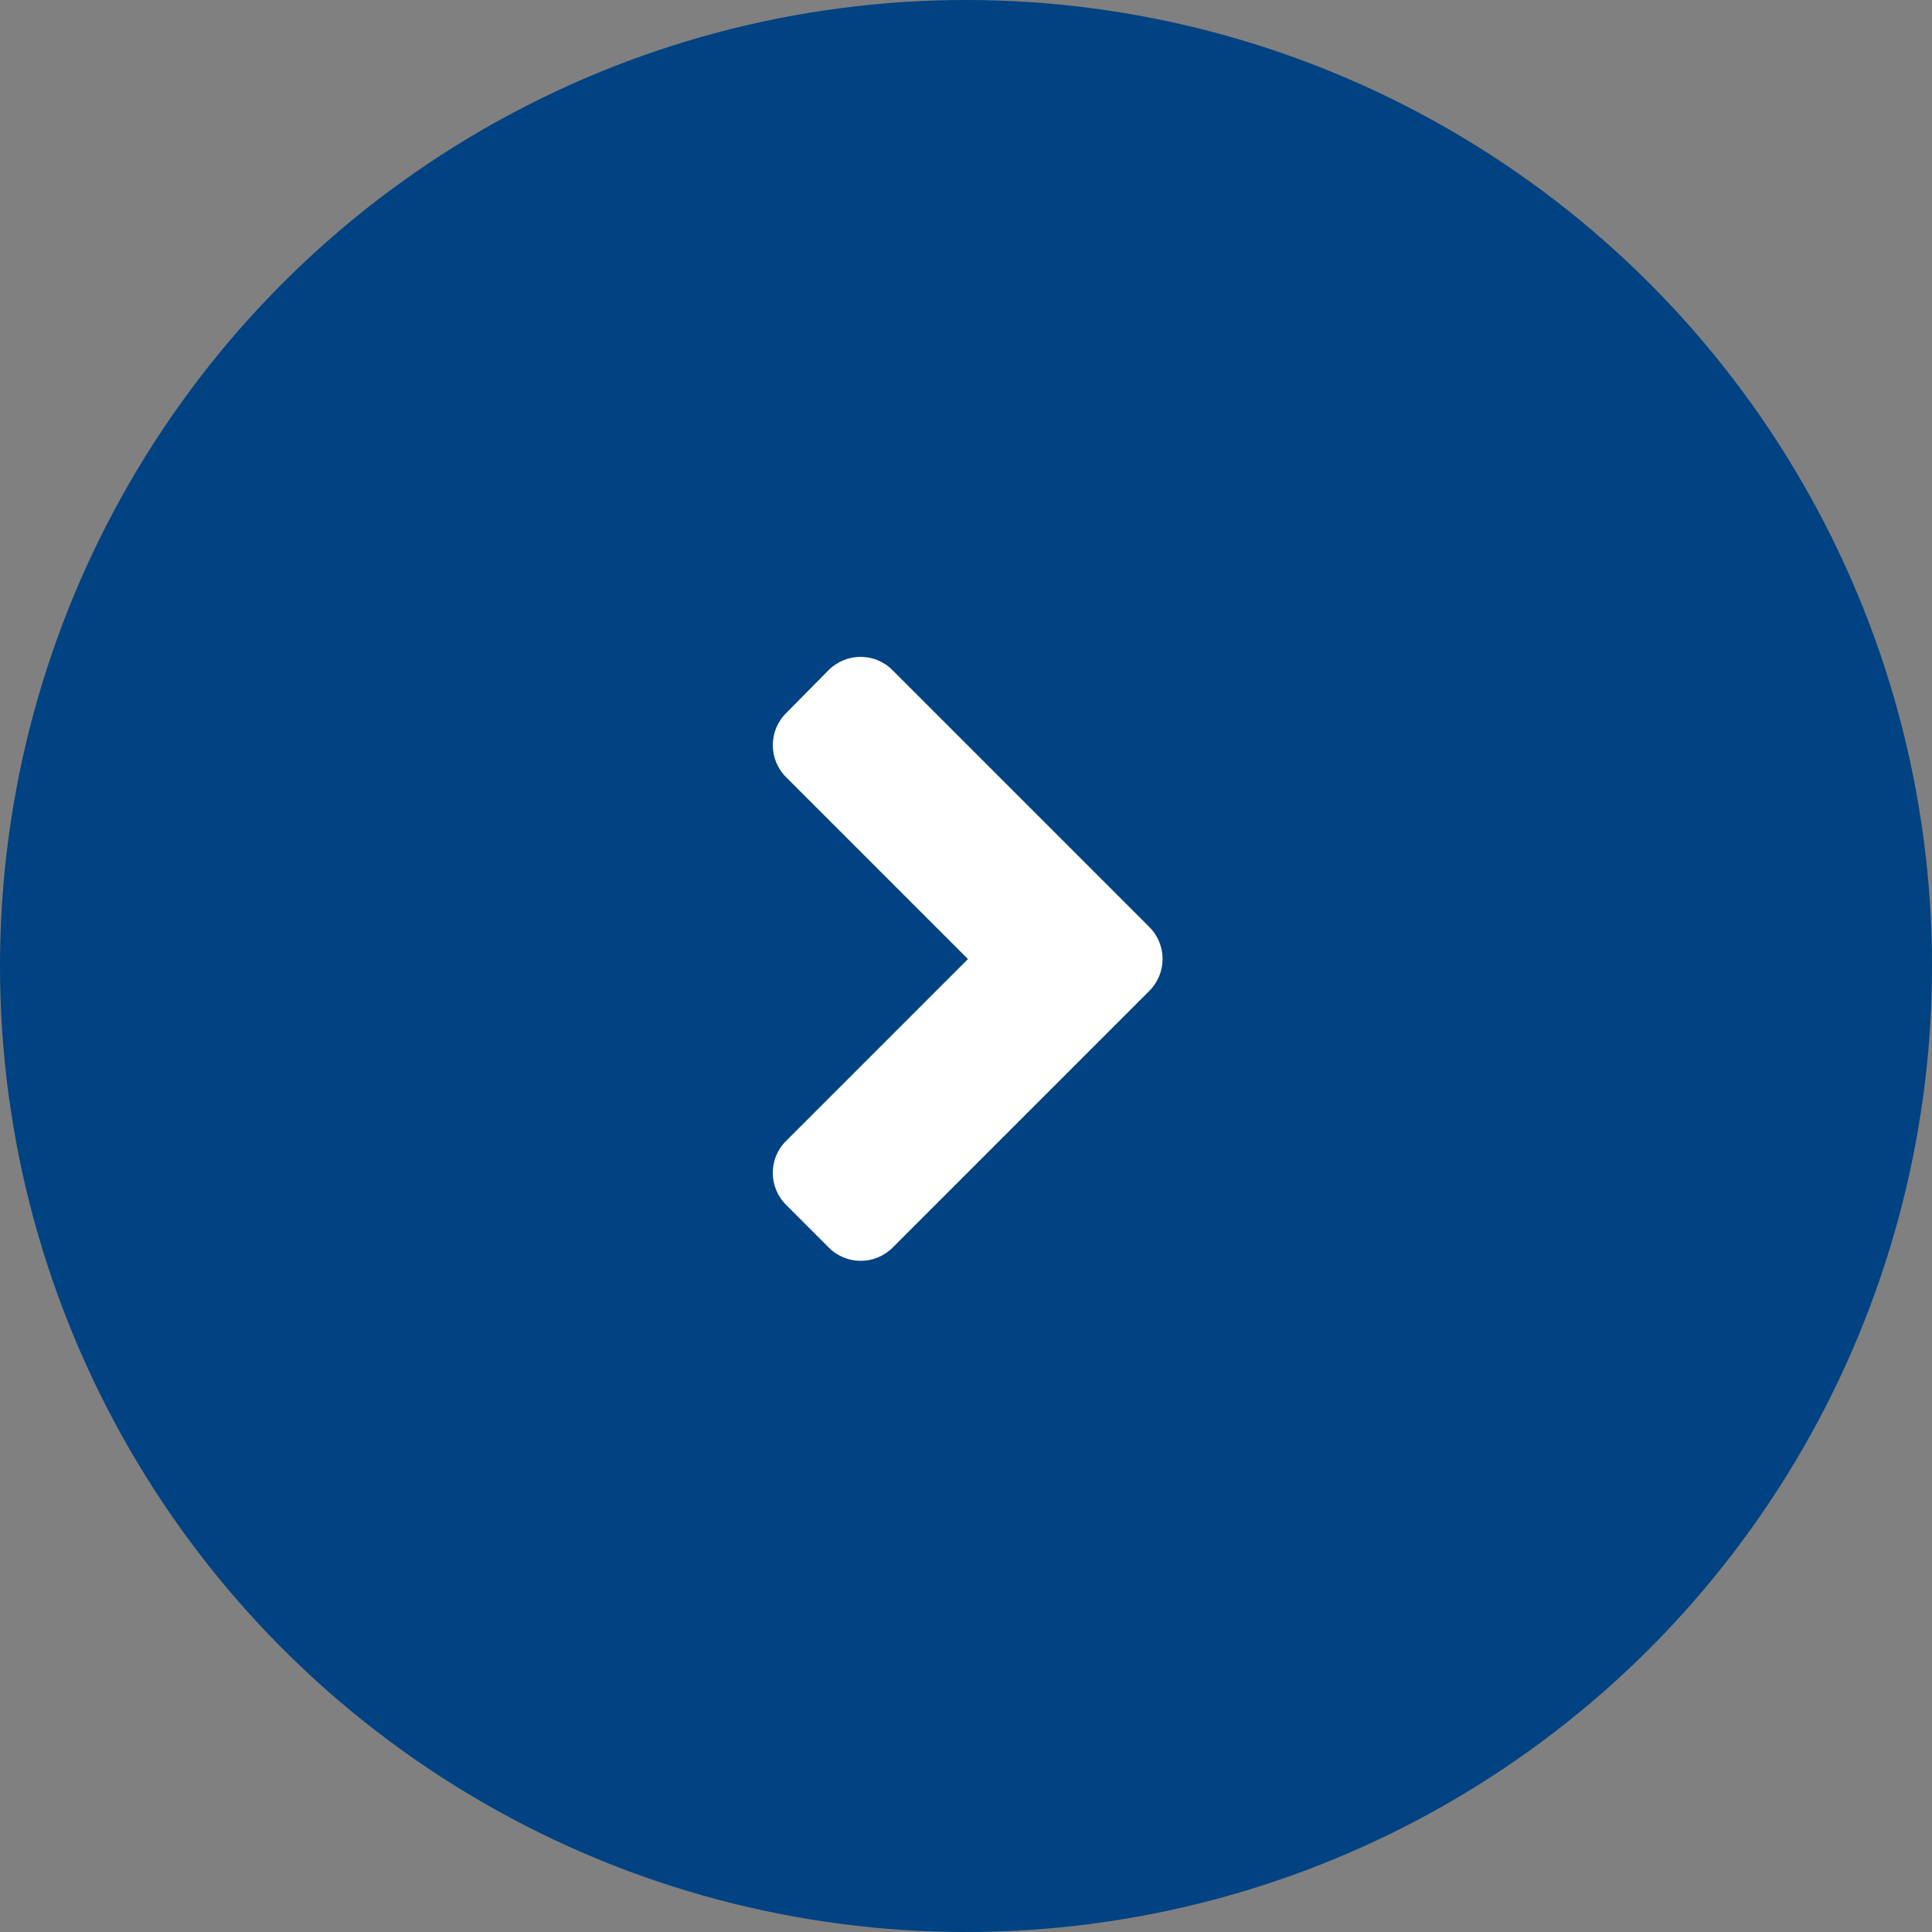
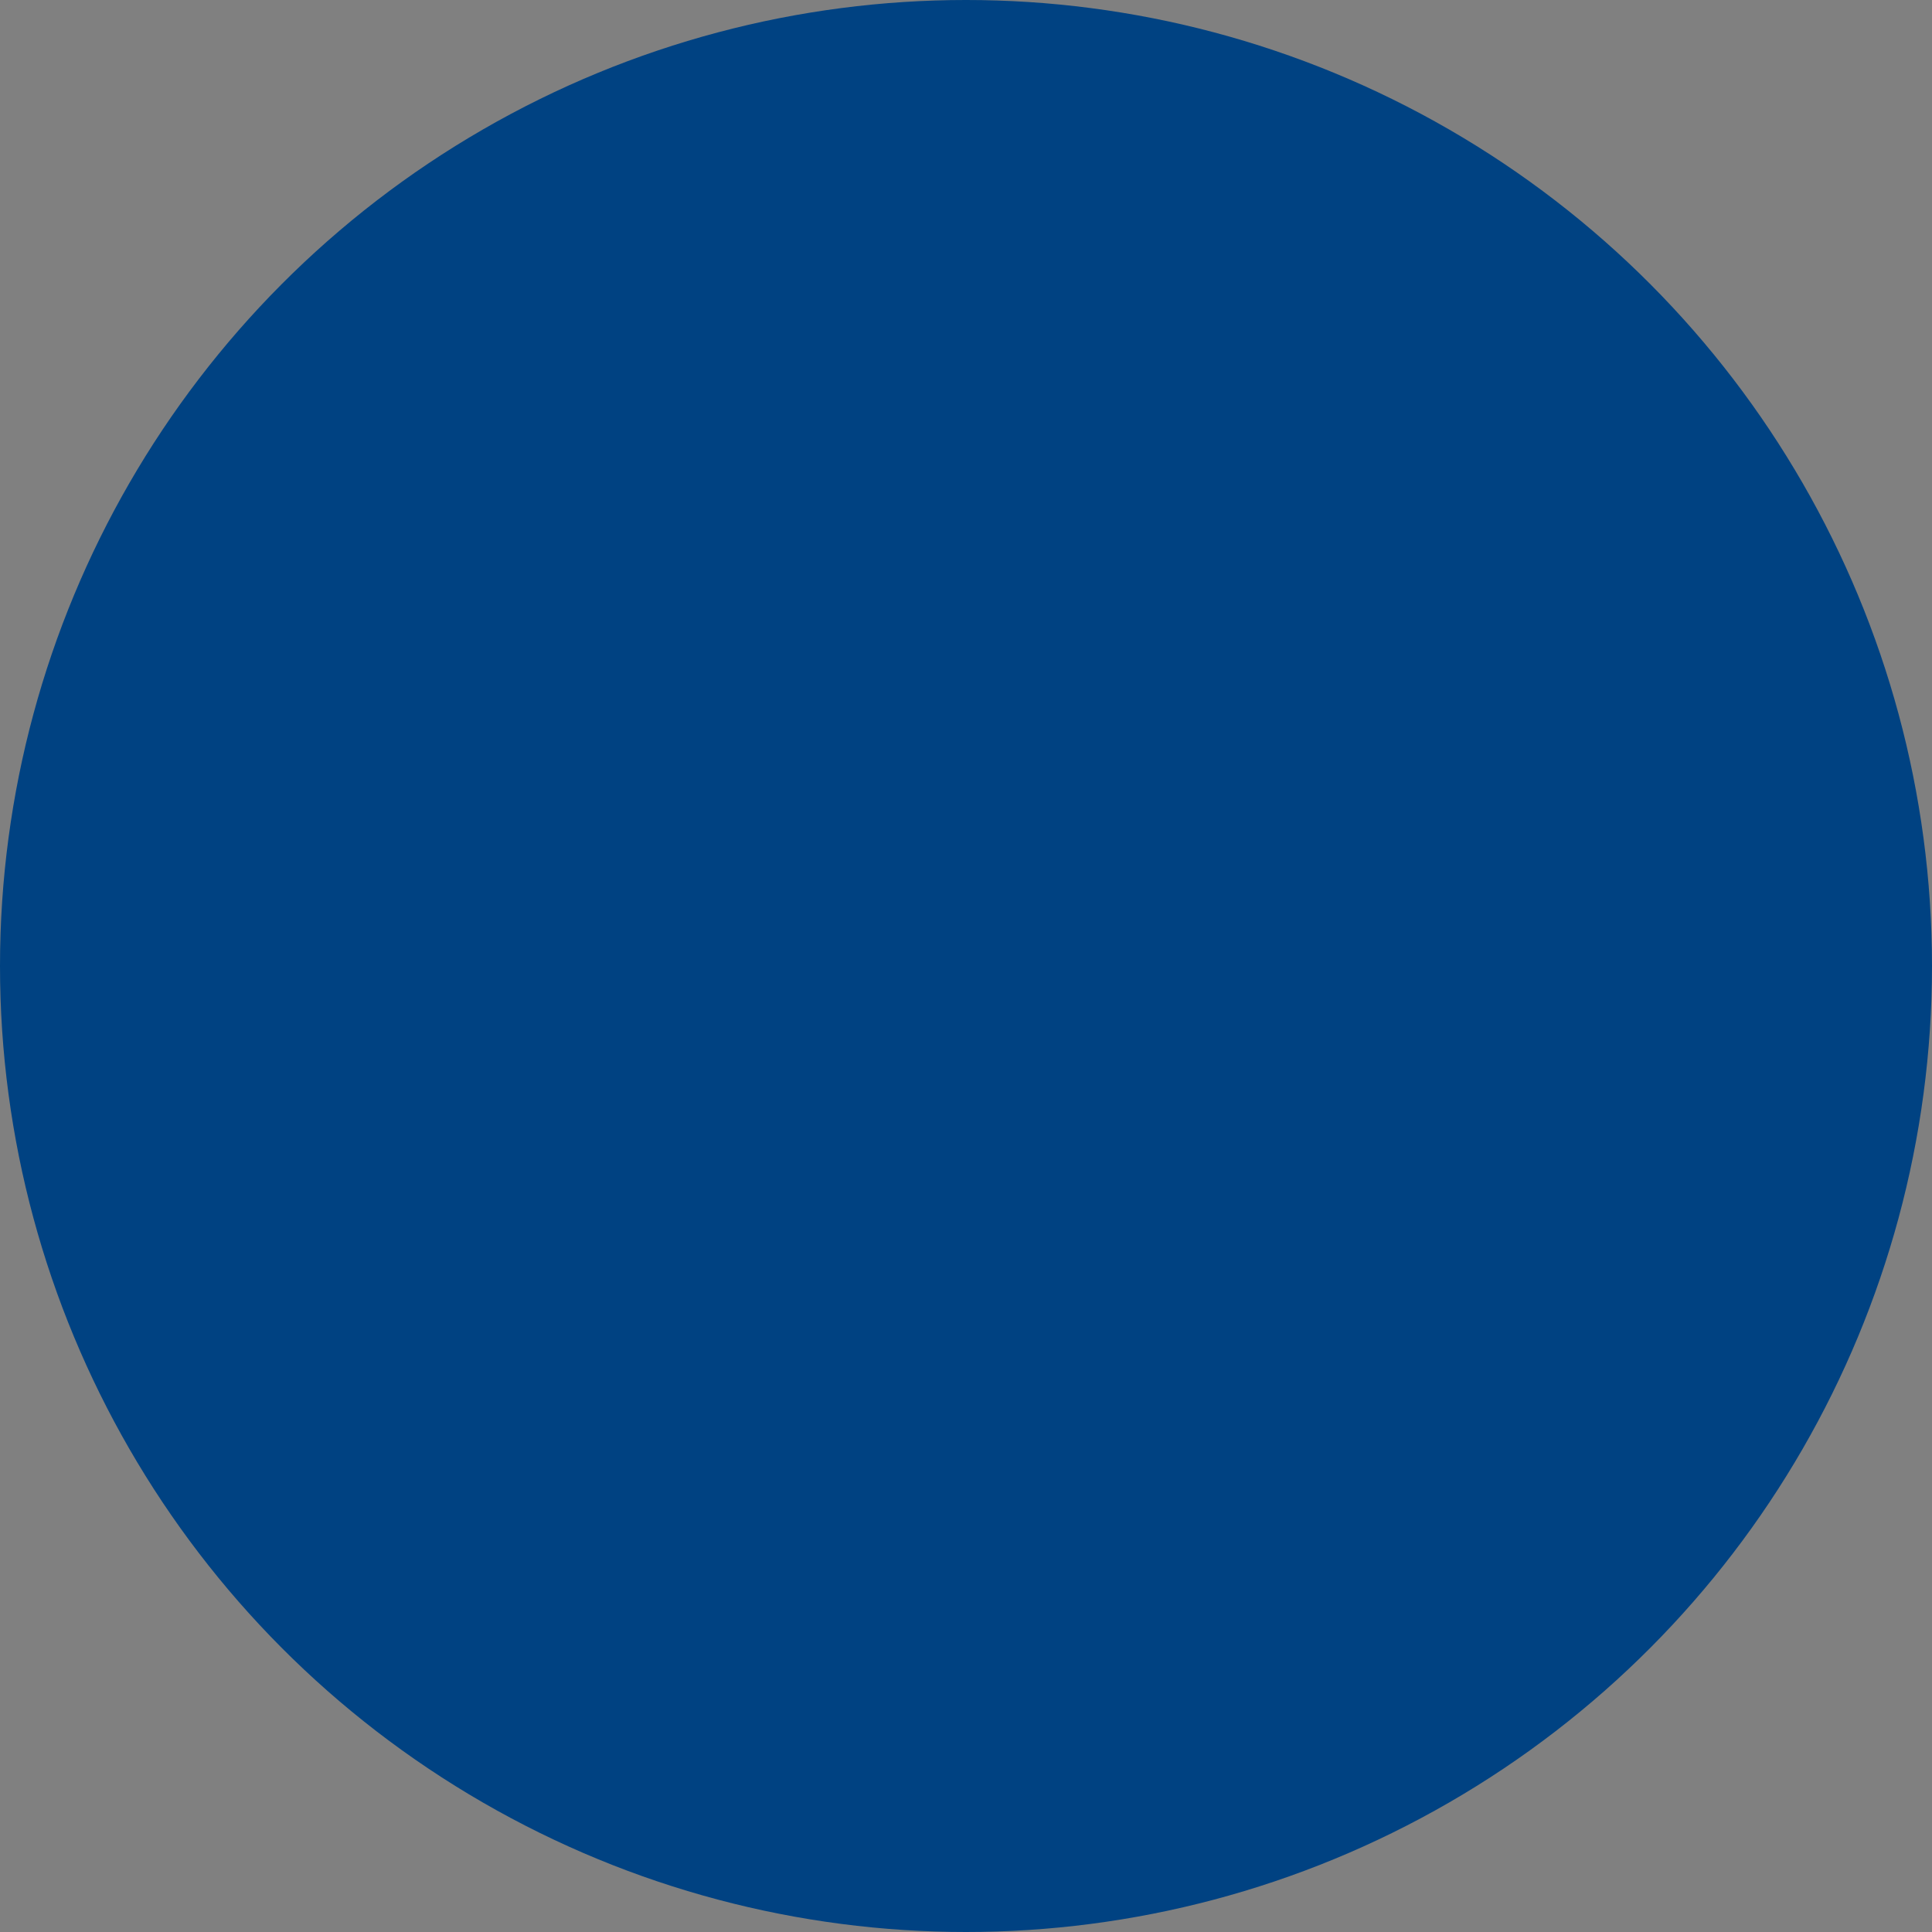
<svg xmlns="http://www.w3.org/2000/svg" width="50" height="50" viewBox="0 0 50 50" fill="none">
  <rect x="0" y="0" width="50" height="50" fill="#808080" stroke="none" />
  <circle cx="25" cy="25" r="25" fill="#004282" />
-   <path d="M29.744 25.645L23.103 32.286C22.644 32.745 21.902 32.745 21.448 32.286L20.344 31.182C19.885 30.723 19.885 29.981 20.344 29.527L25.051 24.82L20.344 20.113C19.885 19.654 19.885 18.912 20.344 18.457L21.443 17.344C21.902 16.885 22.644 16.885 23.098 17.344L29.739 23.985C30.203 24.444 30.203 25.186 29.744 25.645Z" fill="white" />
</svg>